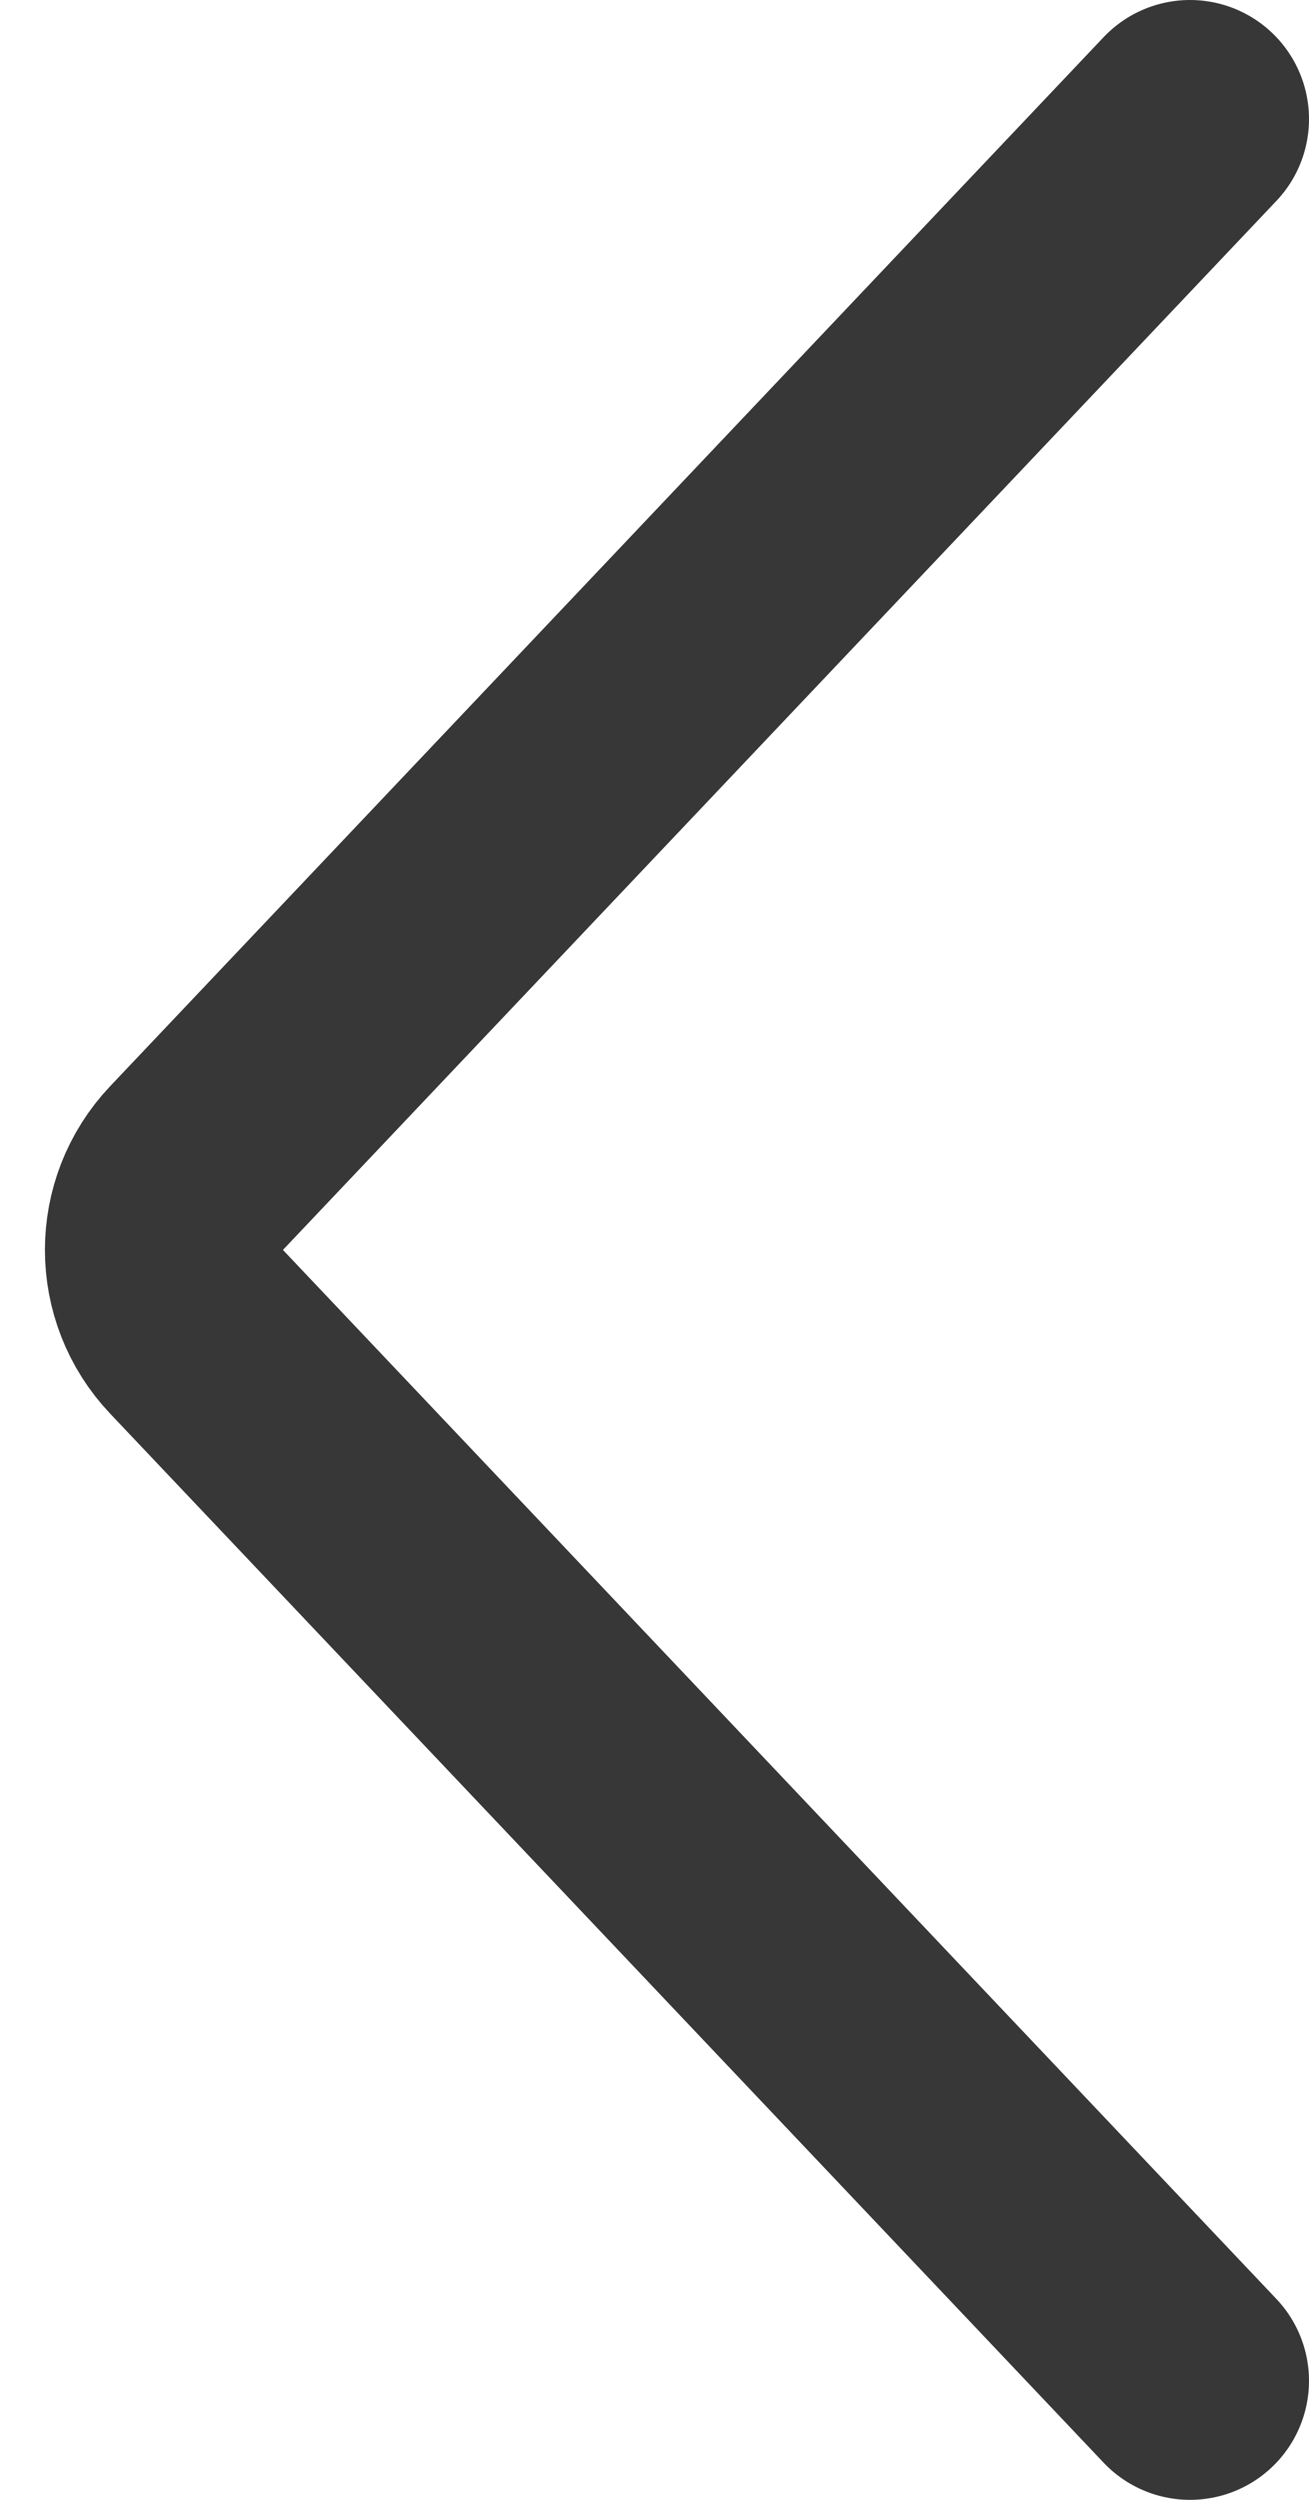
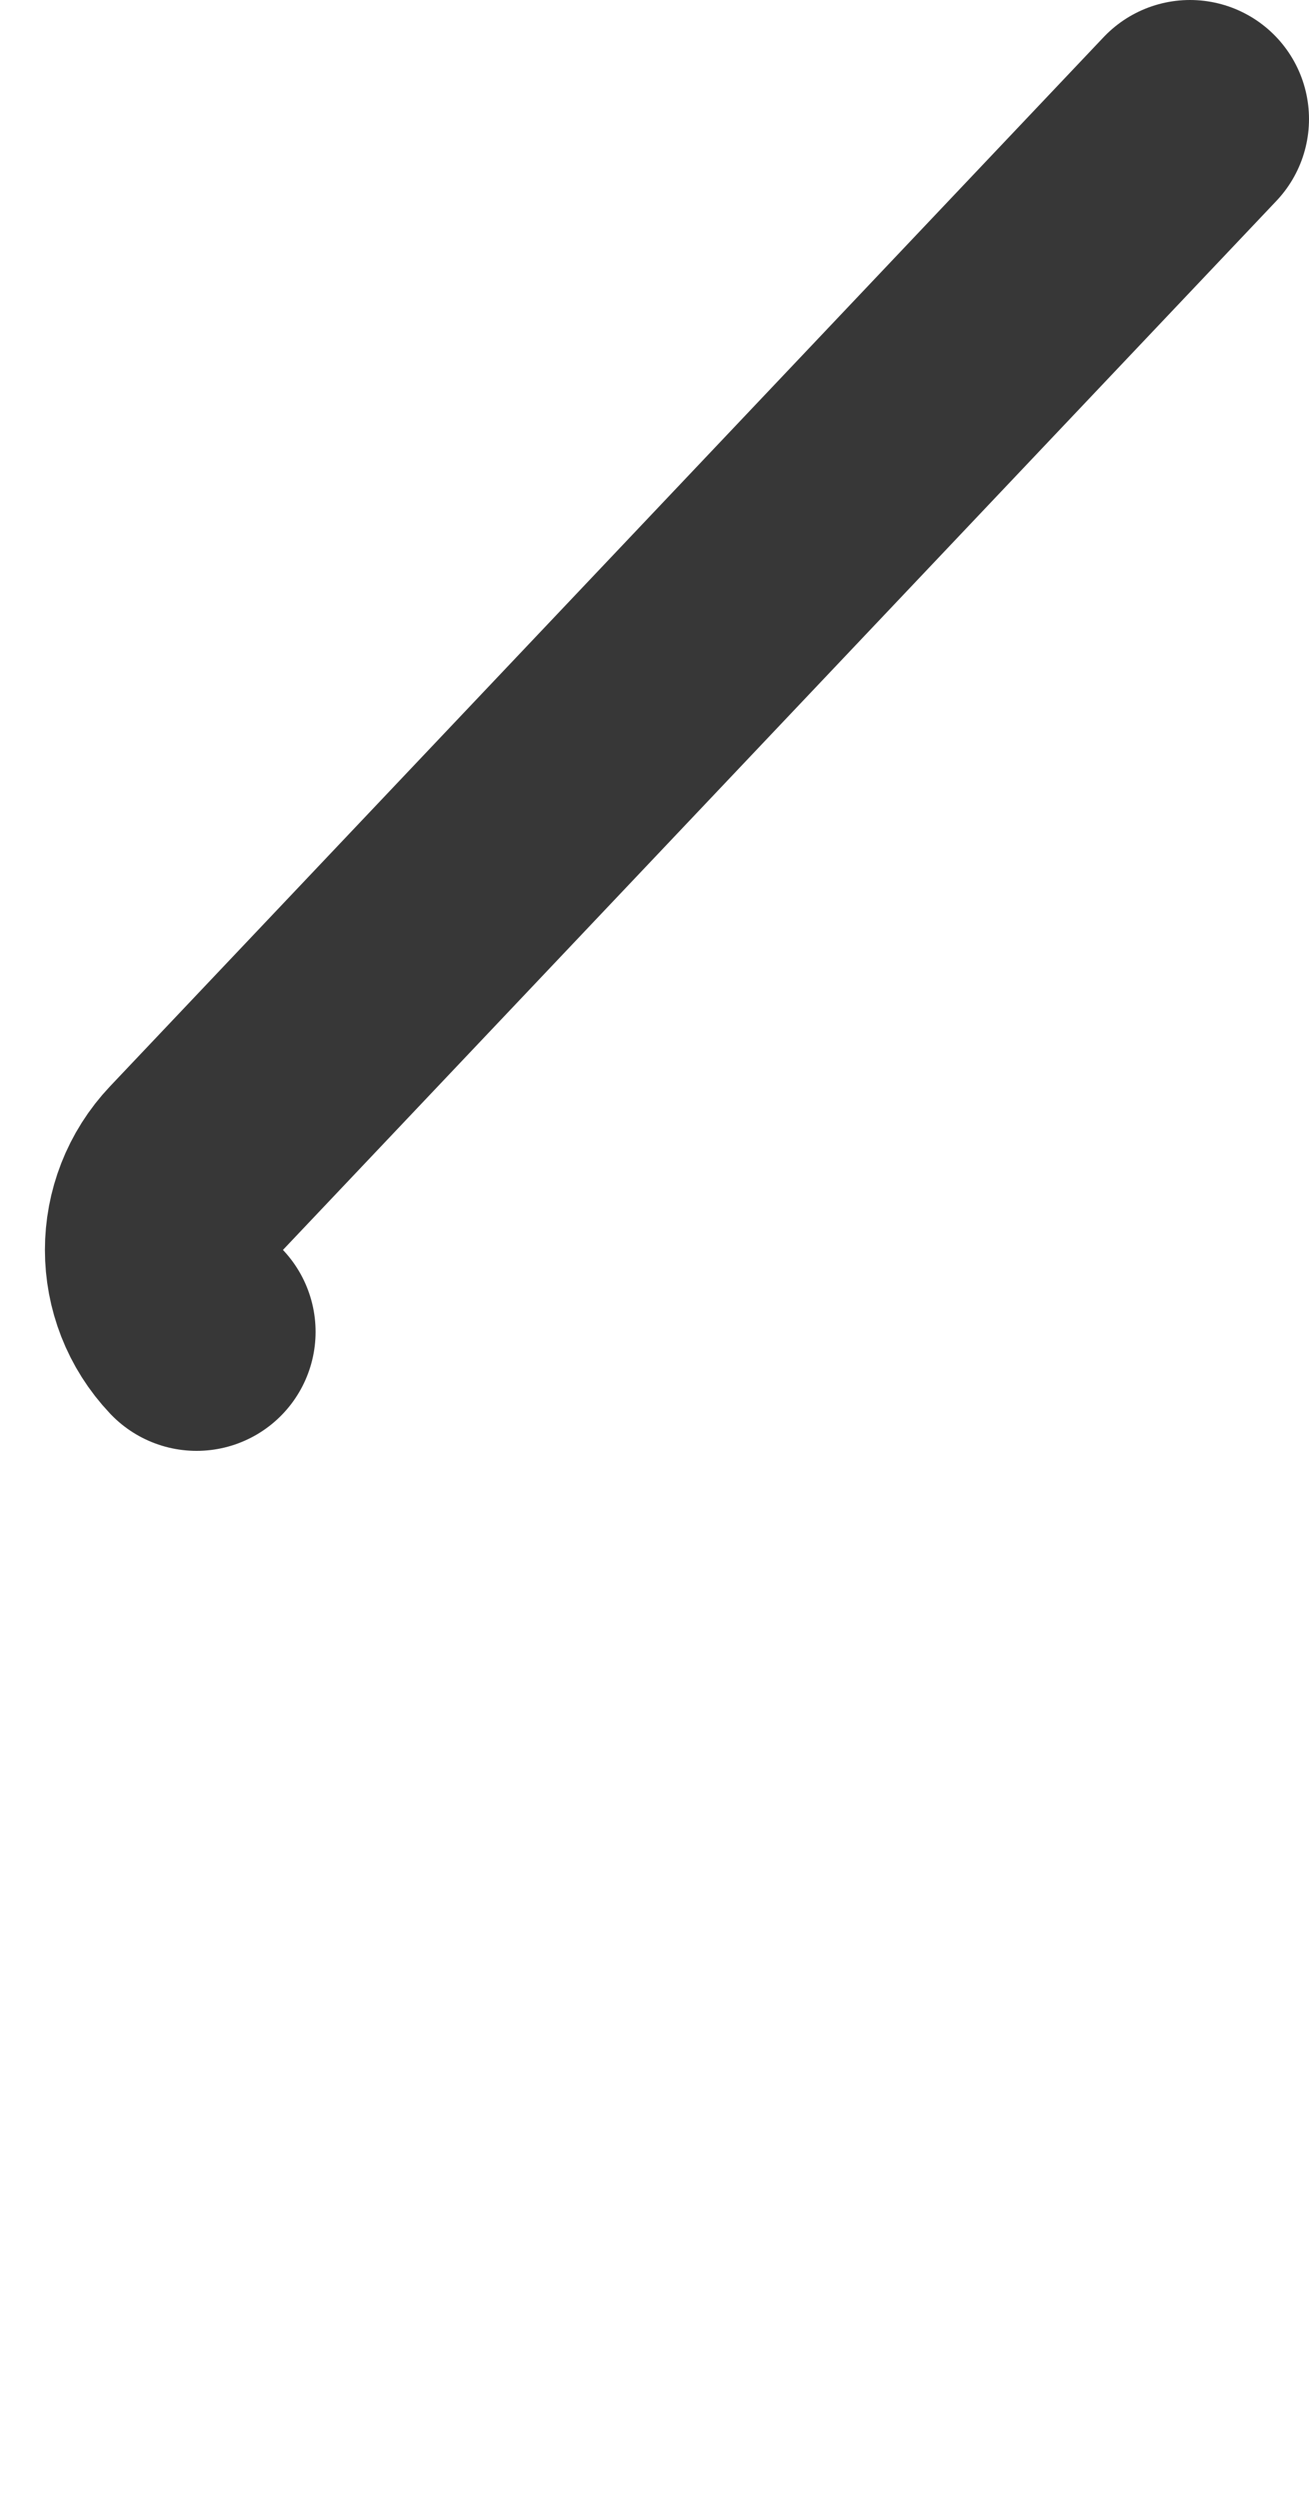
<svg xmlns="http://www.w3.org/2000/svg" width="11" height="21" viewBox="0 0 11 21" fill="none">
-   <path d="M10 1L1.652 9.812C1.286 10.198 1.286 10.802 1.652 11.188L10 20" stroke="#373737" stroke-width="2" stroke-linecap="round" />
+   <path d="M10 1L1.652 9.812C1.286 10.198 1.286 10.802 1.652 11.188" stroke="#373737" stroke-width="2" stroke-linecap="round" />
</svg>